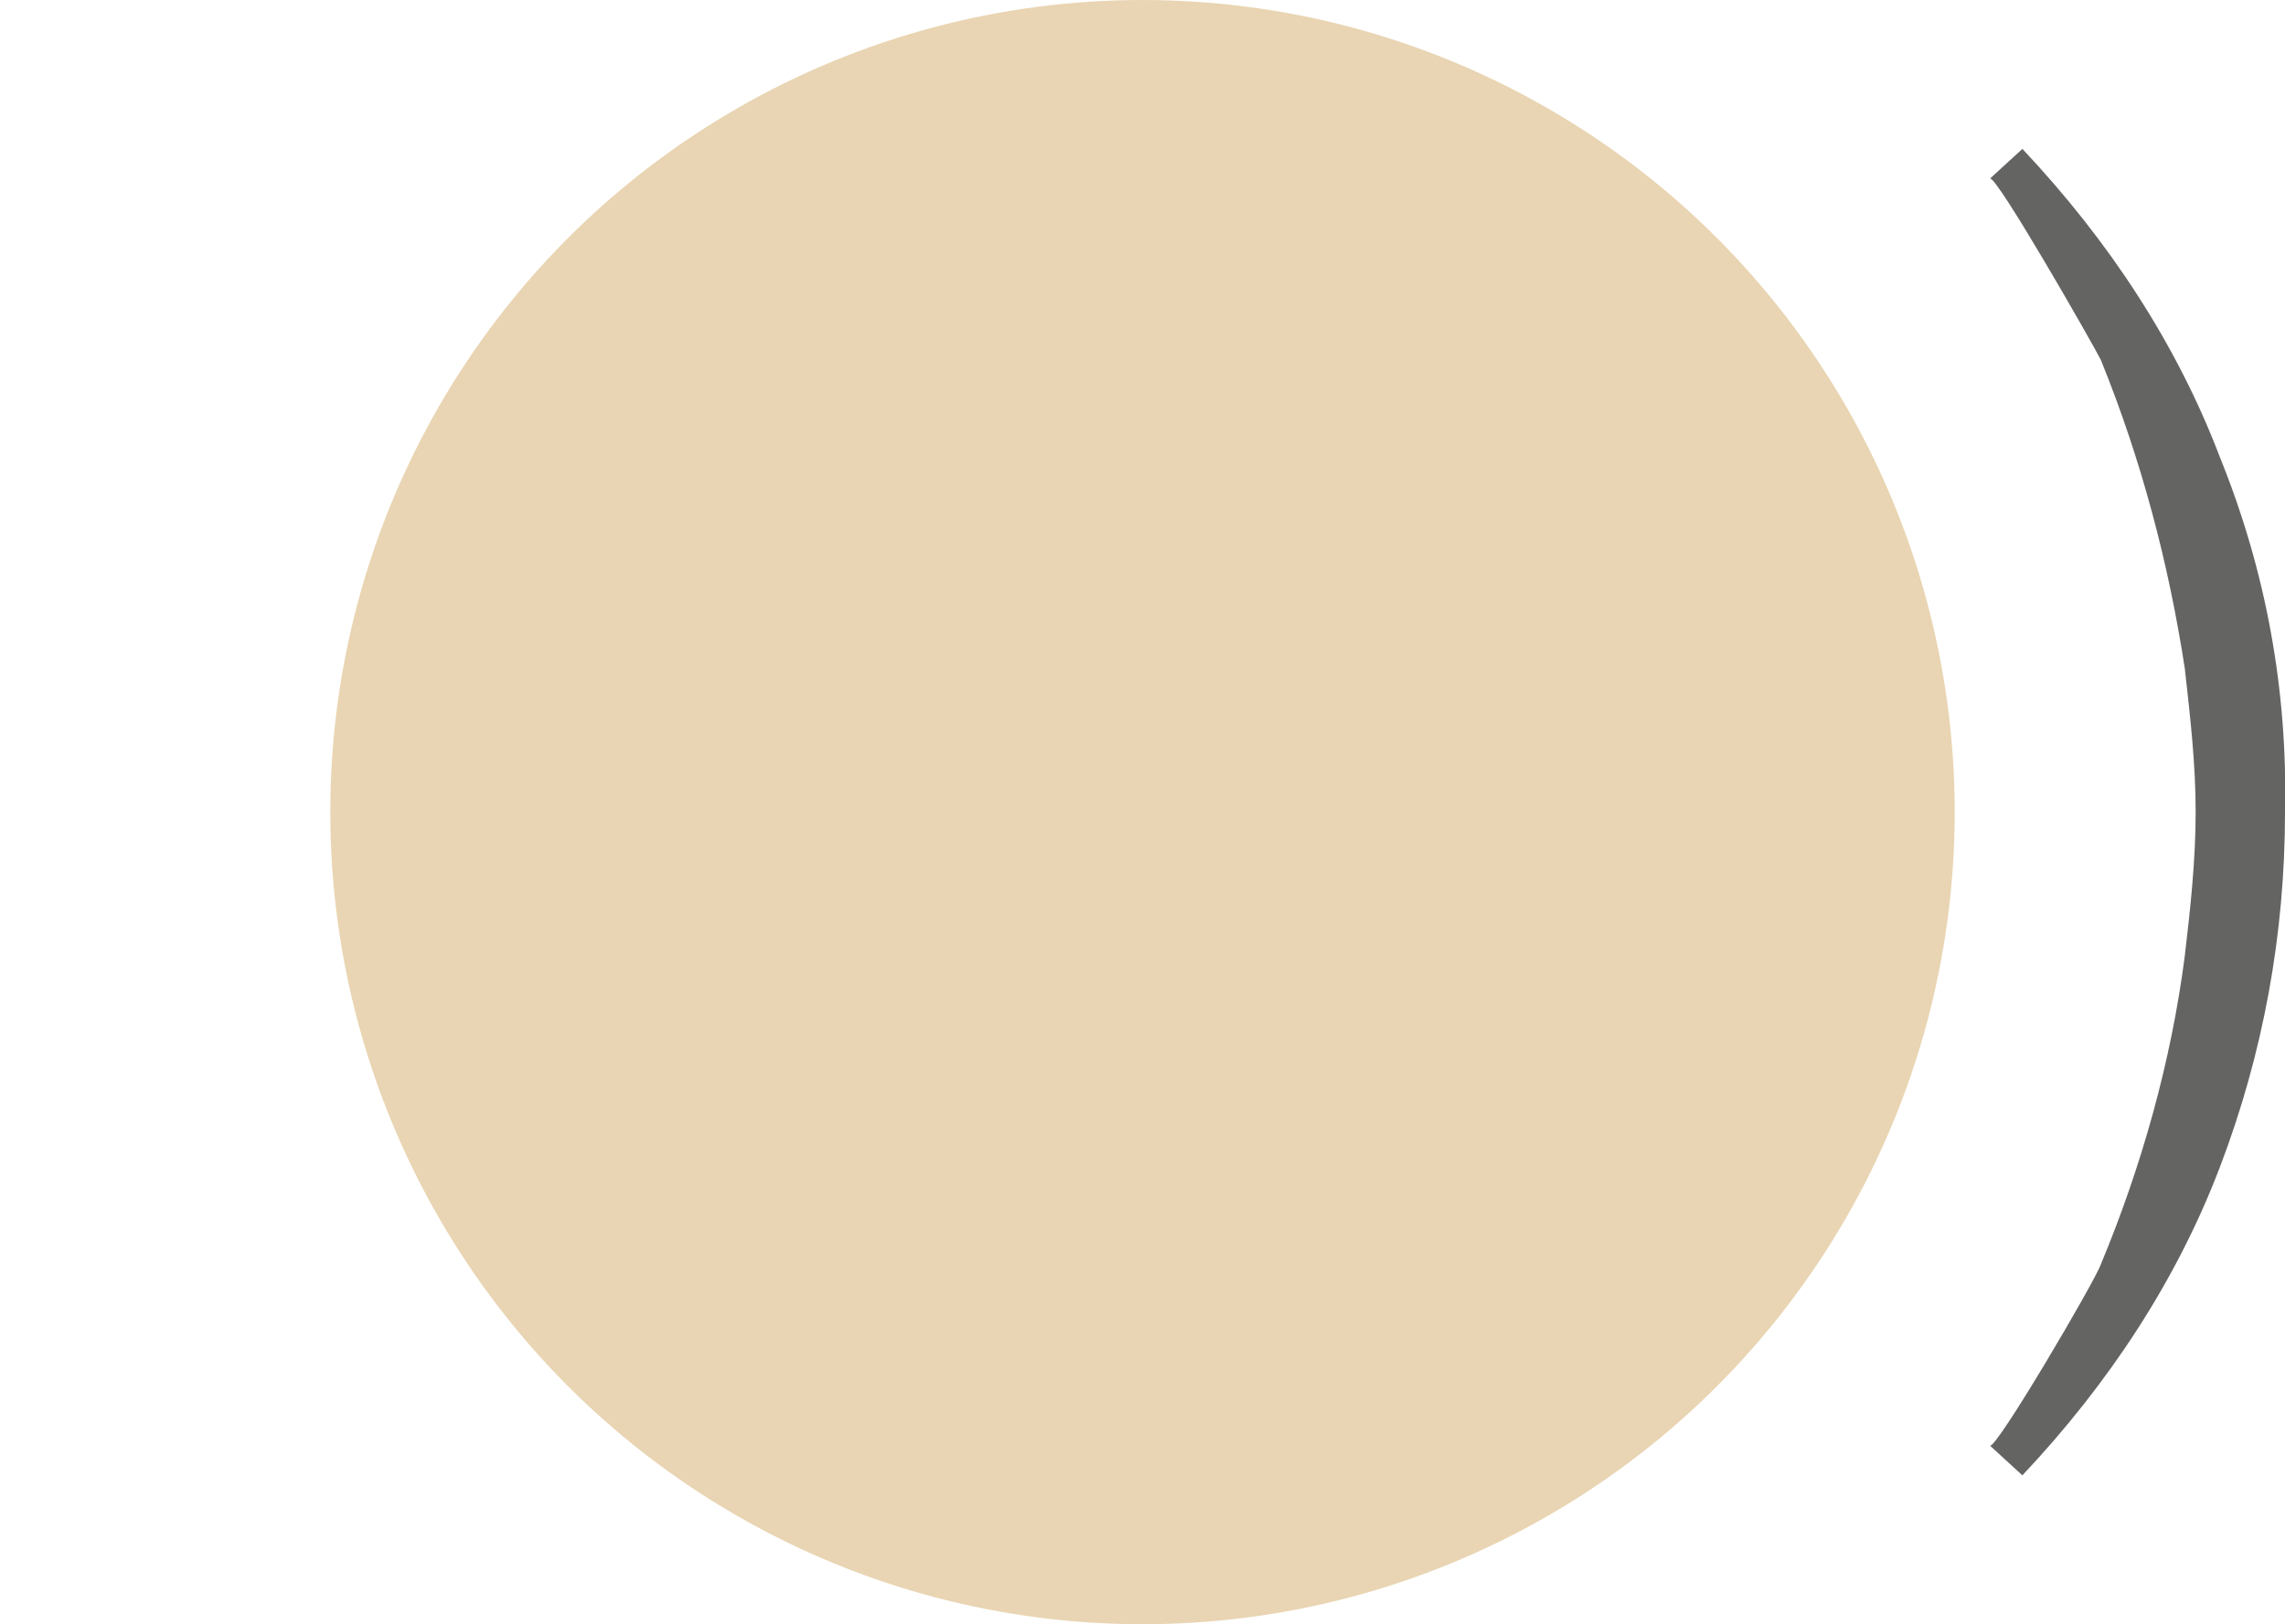
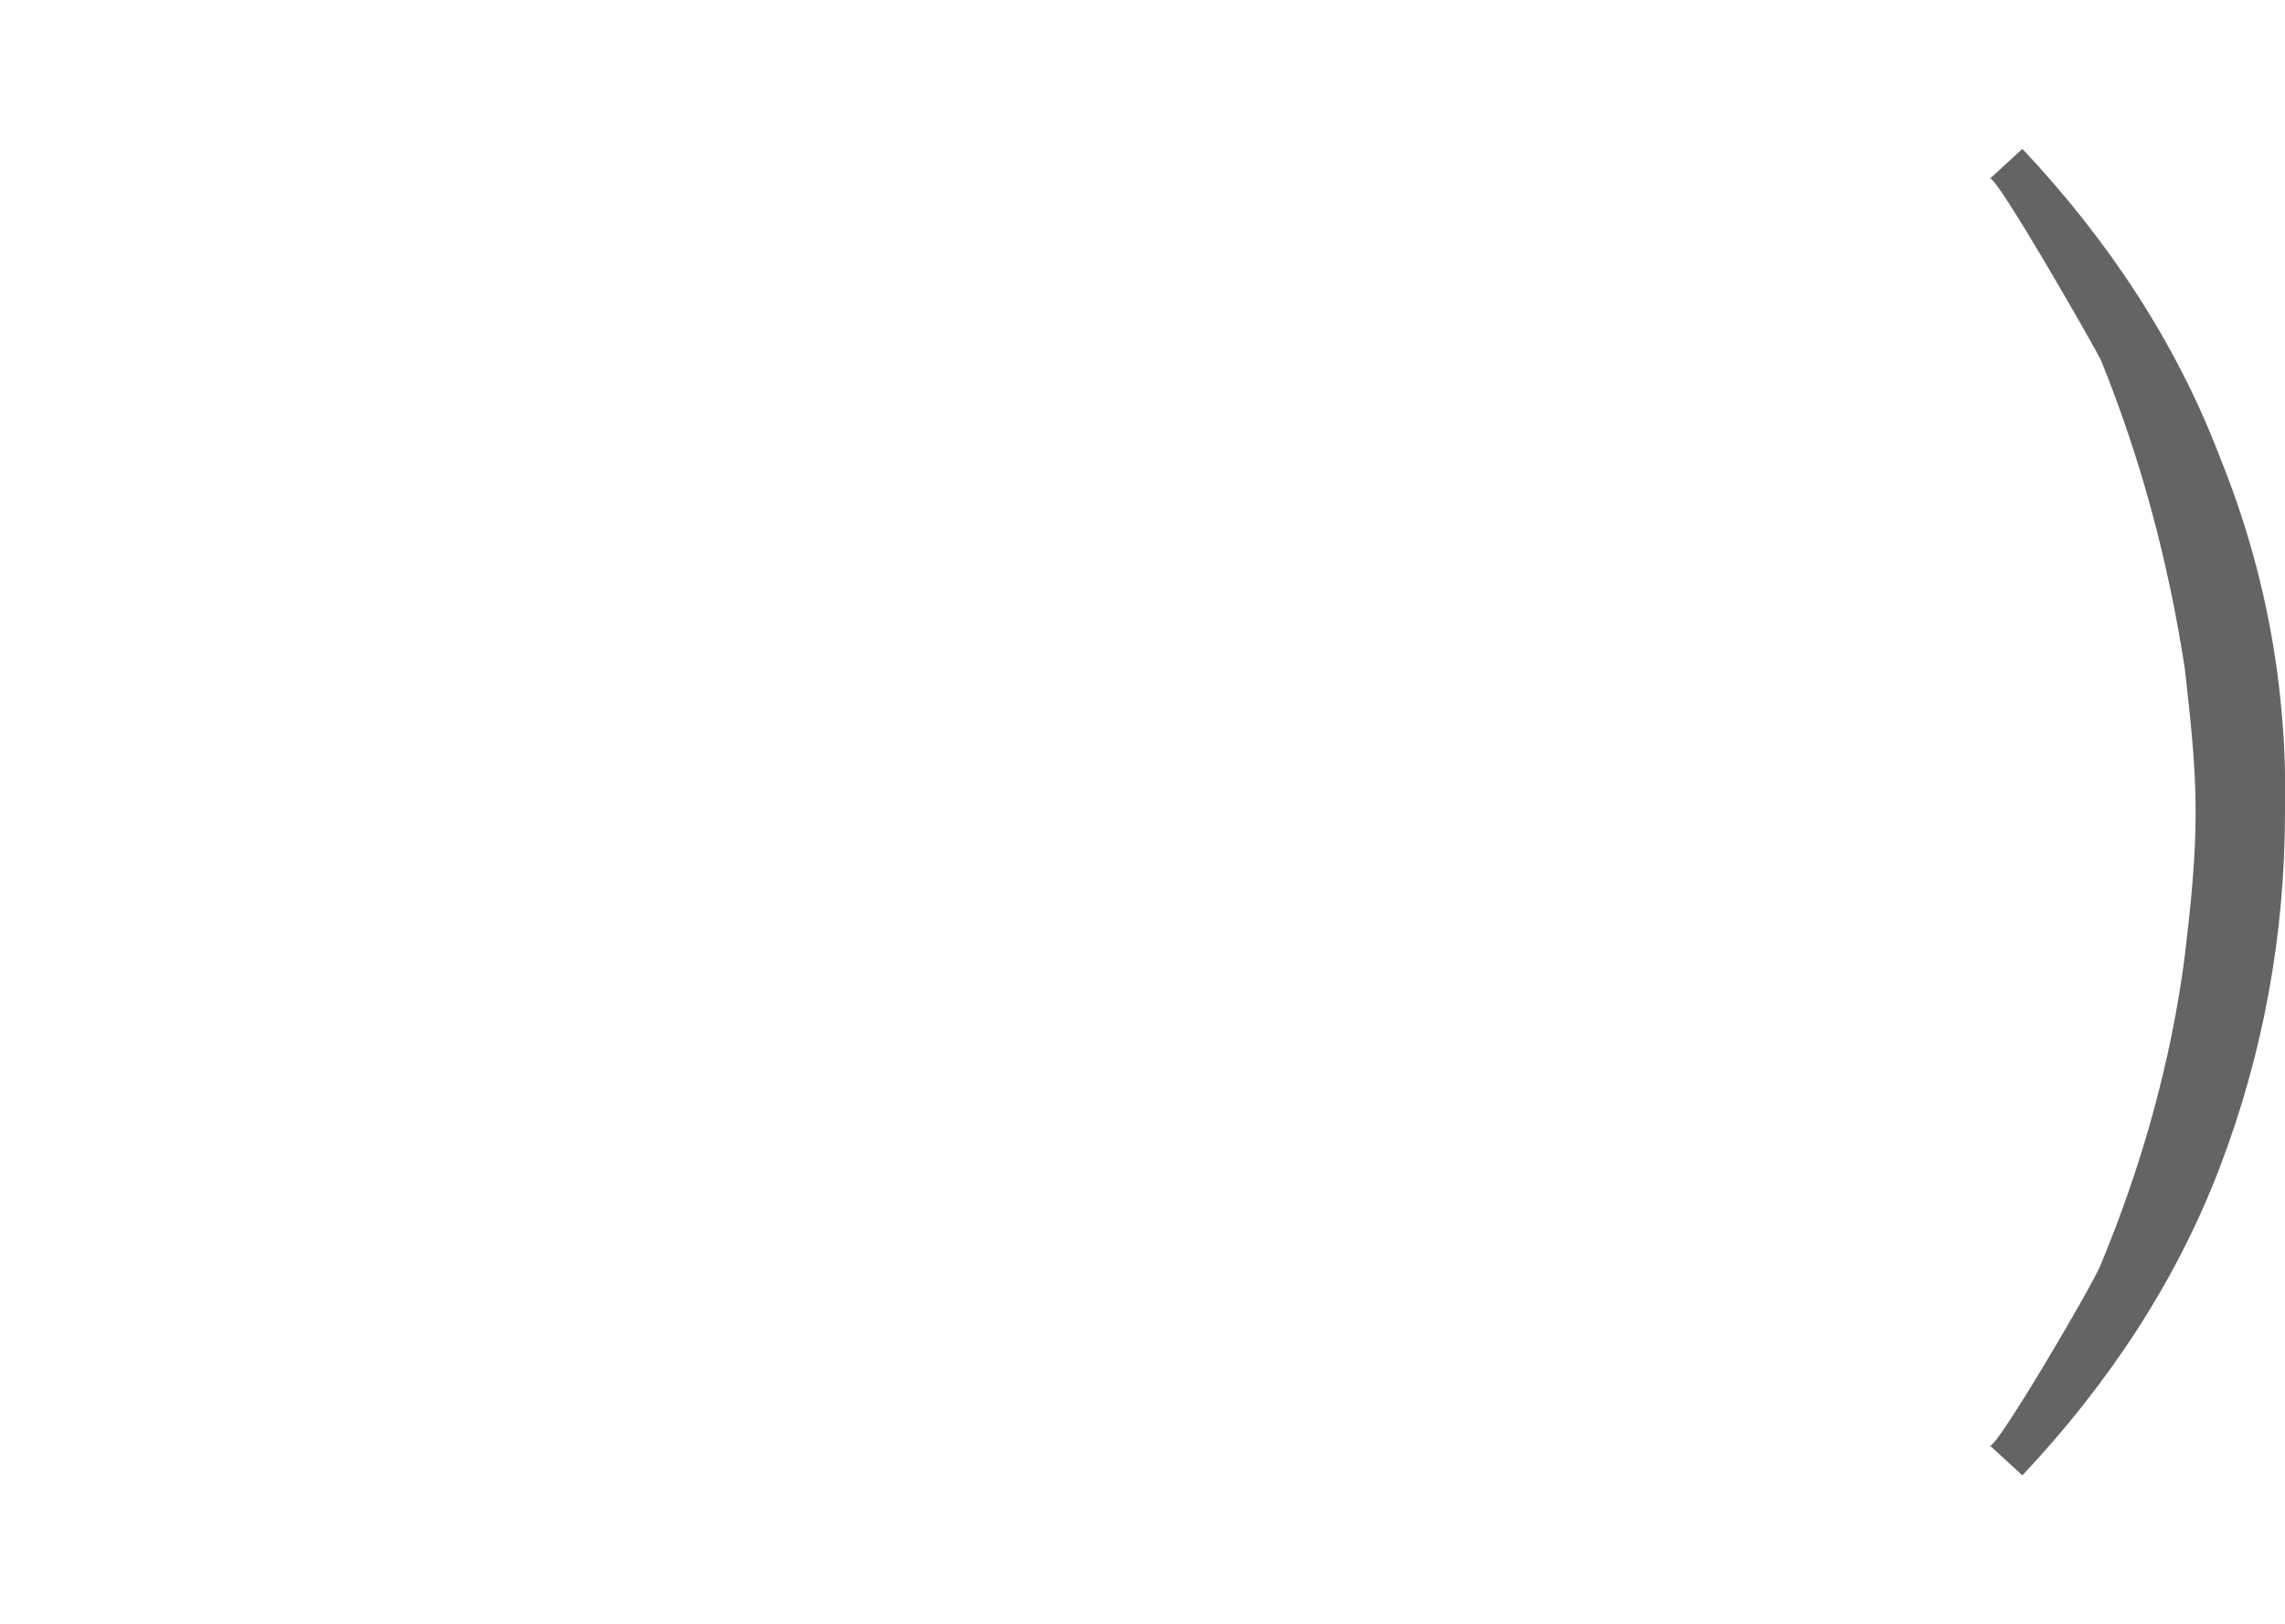
<svg xmlns="http://www.w3.org/2000/svg" version="1.1" id="Calque_1" x="0px" y="0px" viewBox="0 0 84.4 60" style="enable-background:new 0 0 84.4 60;" xml:space="preserve">
  <style type="text/css">
	.st0{fill:#646463;}
	.st1{fill:#E9D5B3;}
</style>
  <g>
    <path class="st0" d="M82,16.9c-1.6-4.2-4.1-8-7.3-11.4l-1.2,1.1c0.2-0.2,3.8,6.1,4.1,6.7c1.5,3.7,2.5,7.5,3.1,11.4   c0.2,1.8,0.4,3.5,0.4,5.3c0,1.8-0.2,3.6-0.4,5.3c-0.5,3.9-1.6,7.8-3.1,11.4c-0.2,0.6-3.9,6.9-4.1,6.7l1.2,1.1   c3.2-3.4,5.7-7.2,7.3-11.4s2.4-8.6,2.4-13.1C84.5,25.5,83.7,21.1,82,16.9" />
-     <circle class="st1" cx="42.2" cy="30" r="30" />
  </g>
</svg>